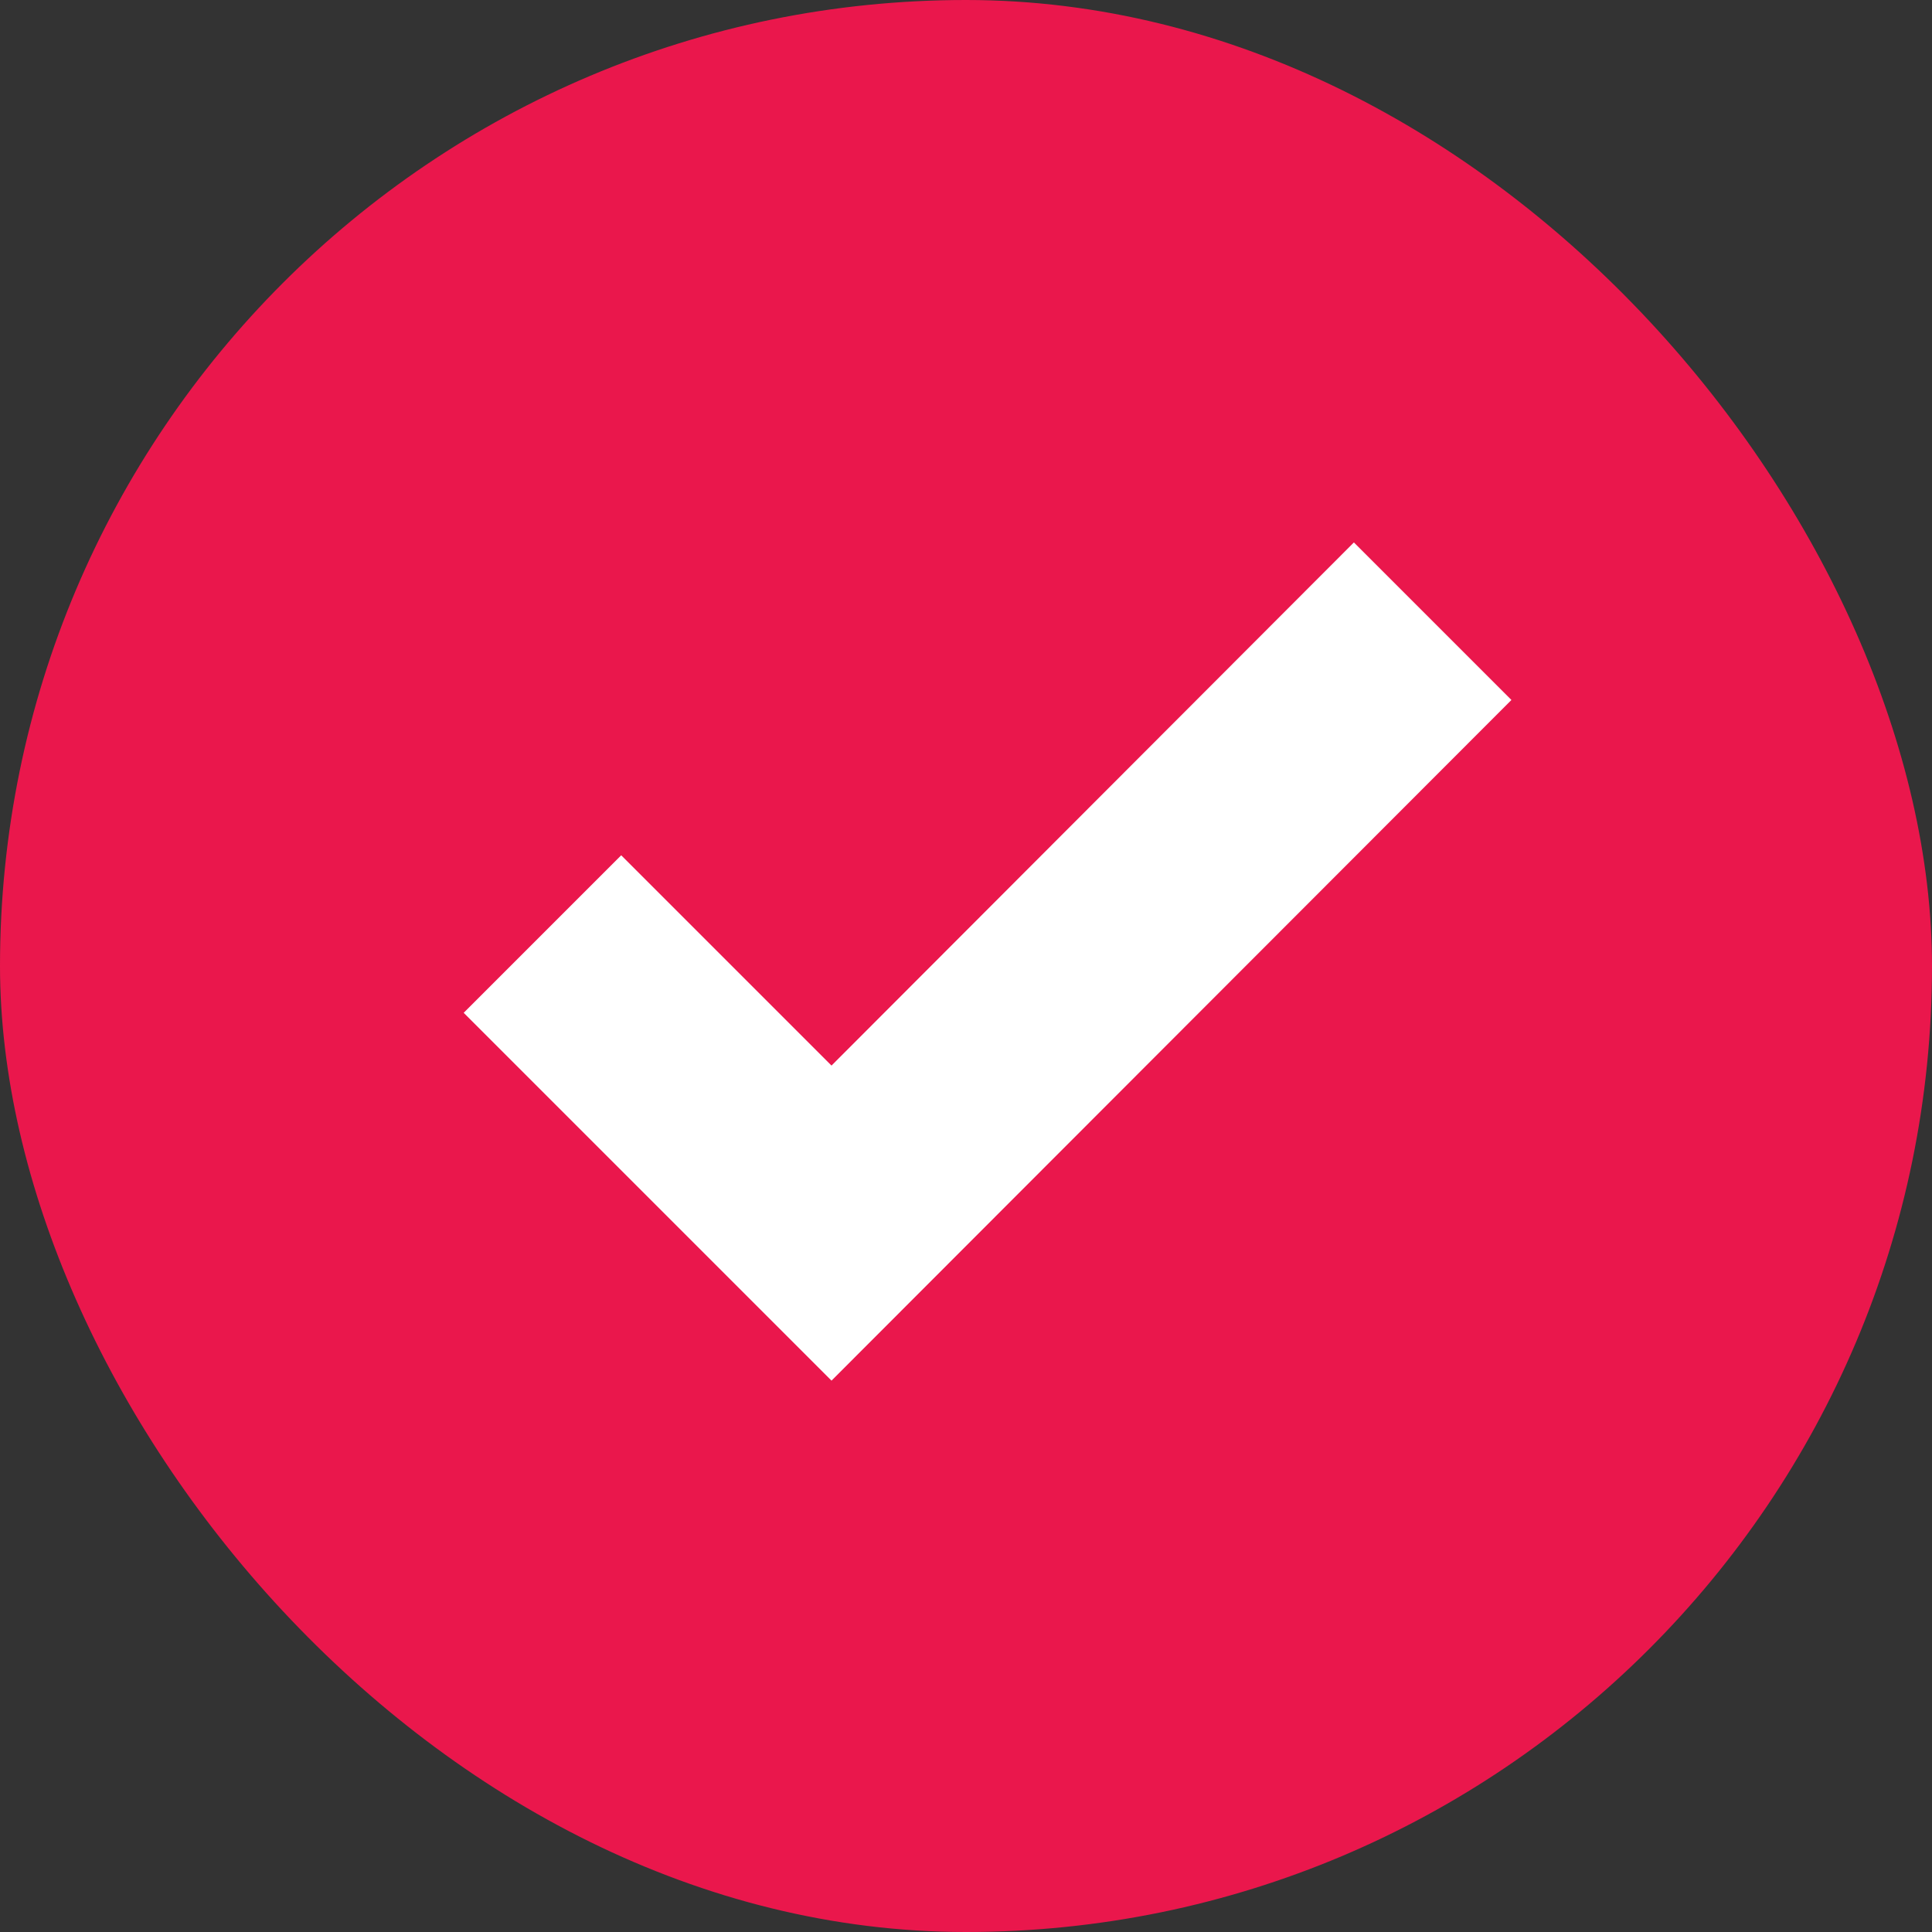
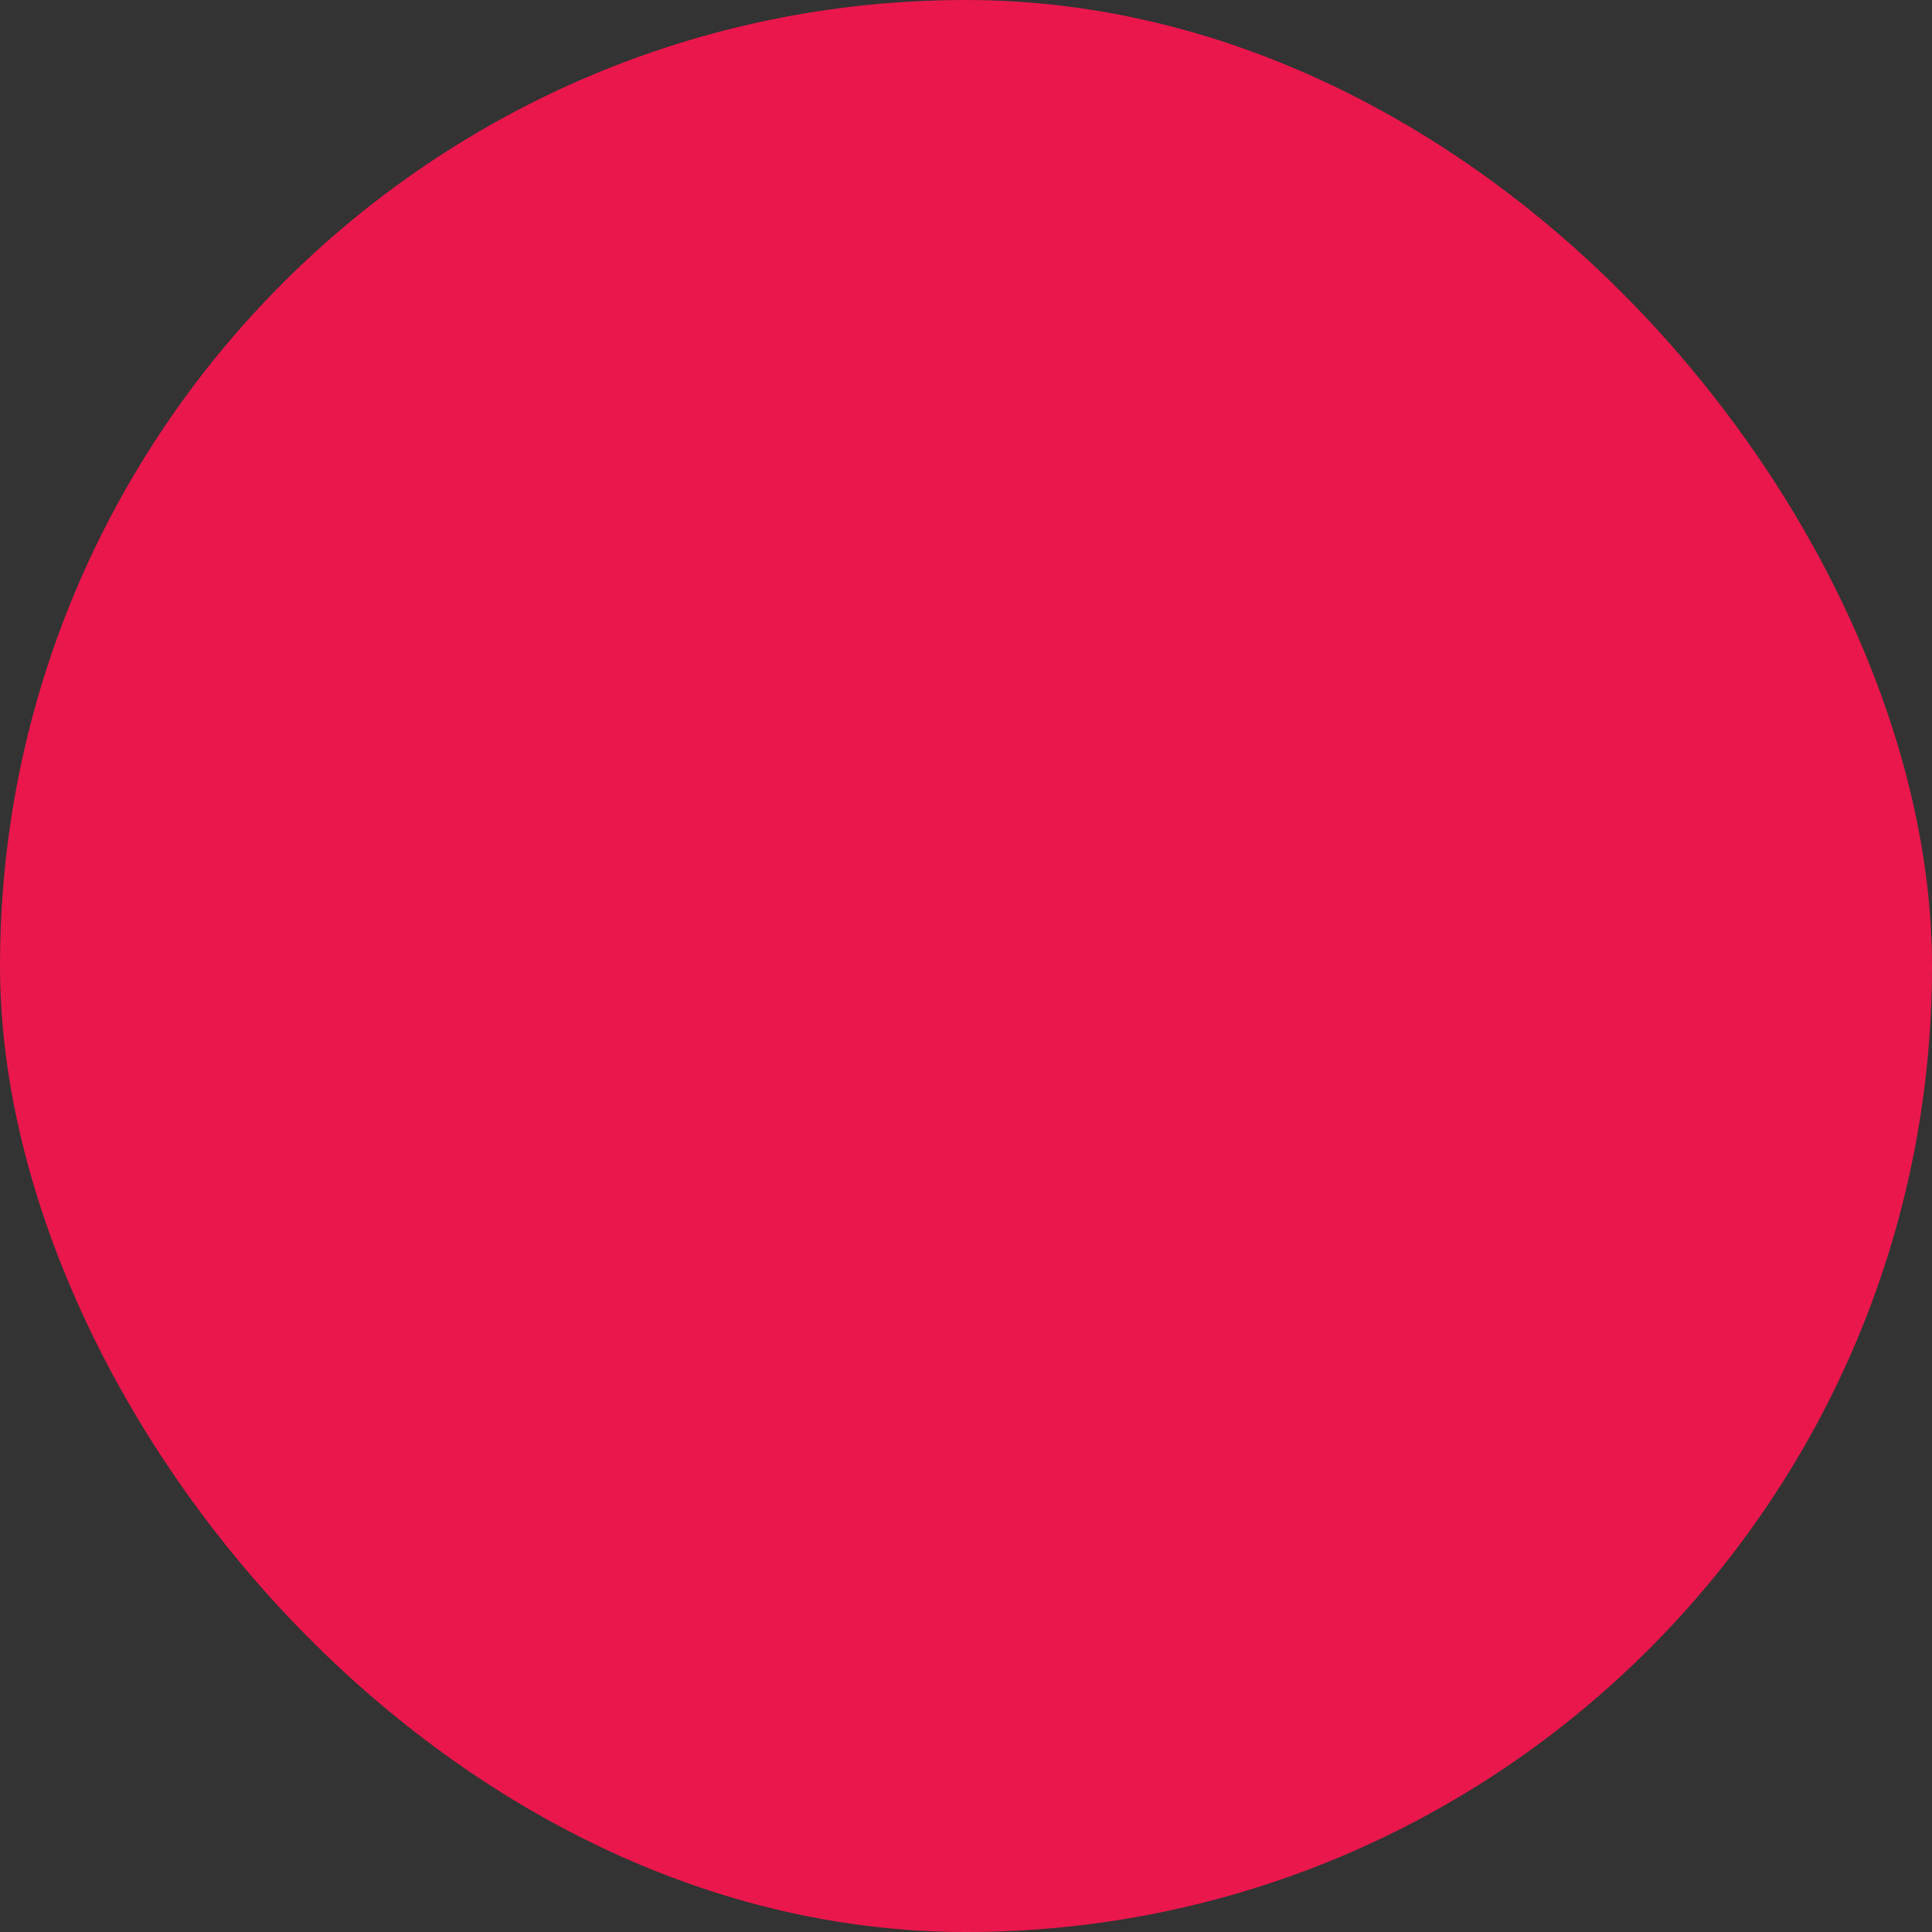
<svg xmlns="http://www.w3.org/2000/svg" viewBox="0 0 26 26">
  <rect x="0" y="0" width="26" height="26" fill="#333333" stroke="none" />
  <defs>
    <style>.cls-1{fill:#ea174c;}.cls-2{fill:#fff;}</style>
  </defs>
  <title>Asset 9</title>
  <g id="Layer_2" data-name="Layer 2">
    <g id="Layer_1-2" data-name="Layer 1">
      <rect class="cls-1" width="26" height="26" rx="13" />
-       <polygon class="cls-2" points="11.19 18.58 6.24 13.63 8.36 11.51 11.19 14.34 18.22 7.3 20.34 9.42 11.19 18.58" />
    </g>
  </g>
</svg>